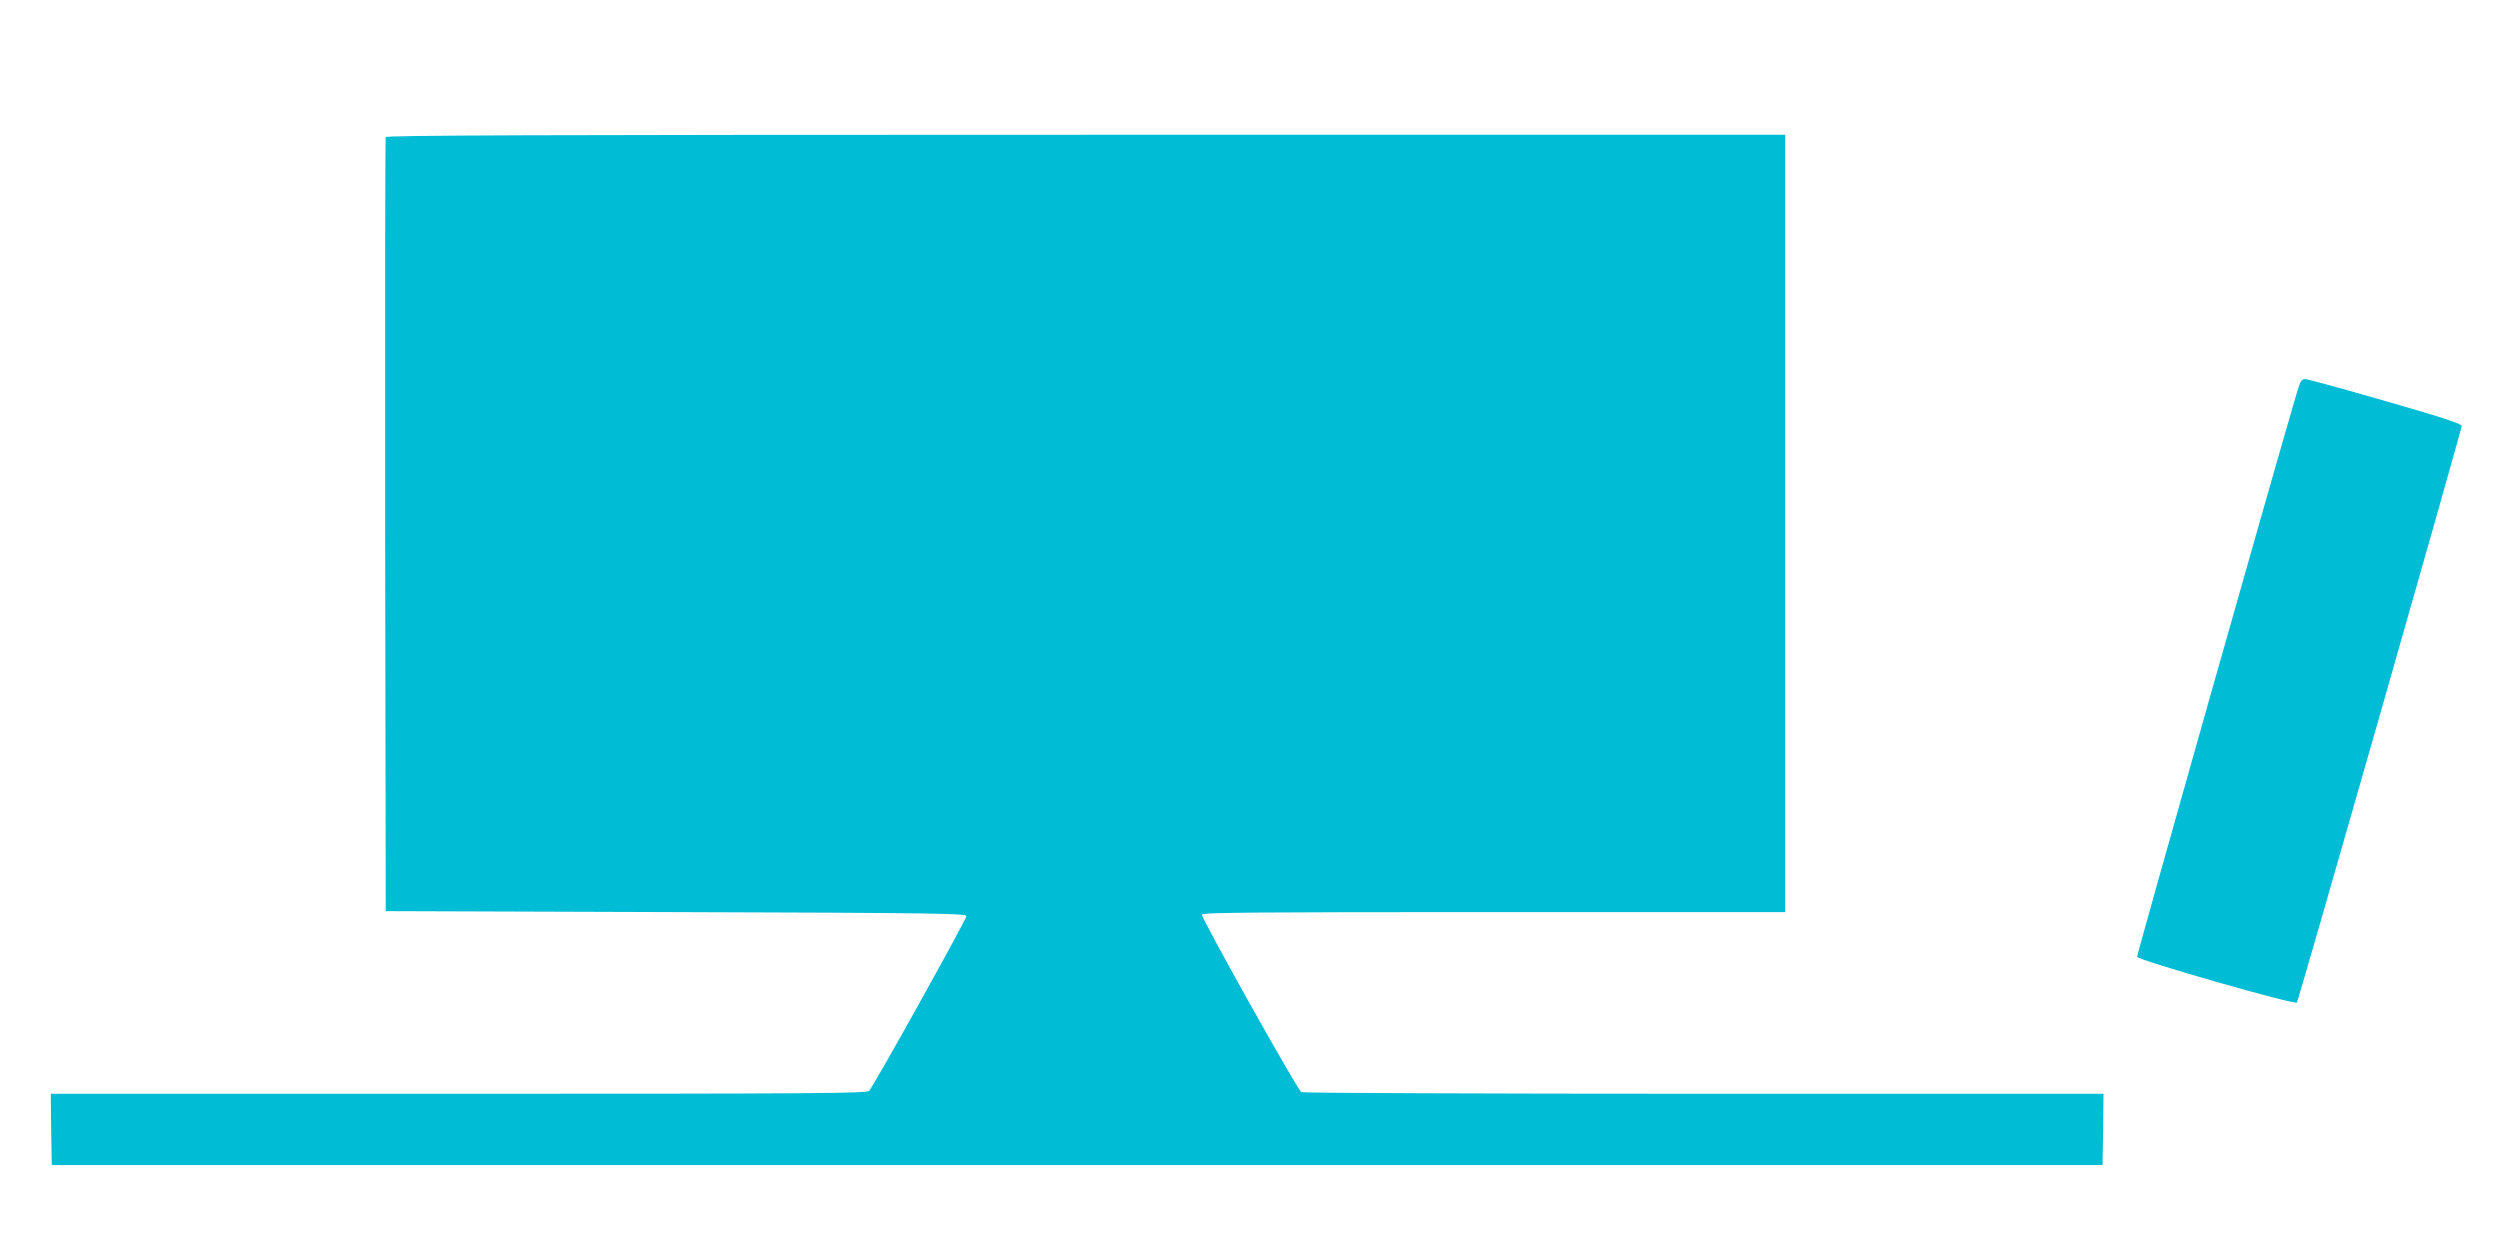
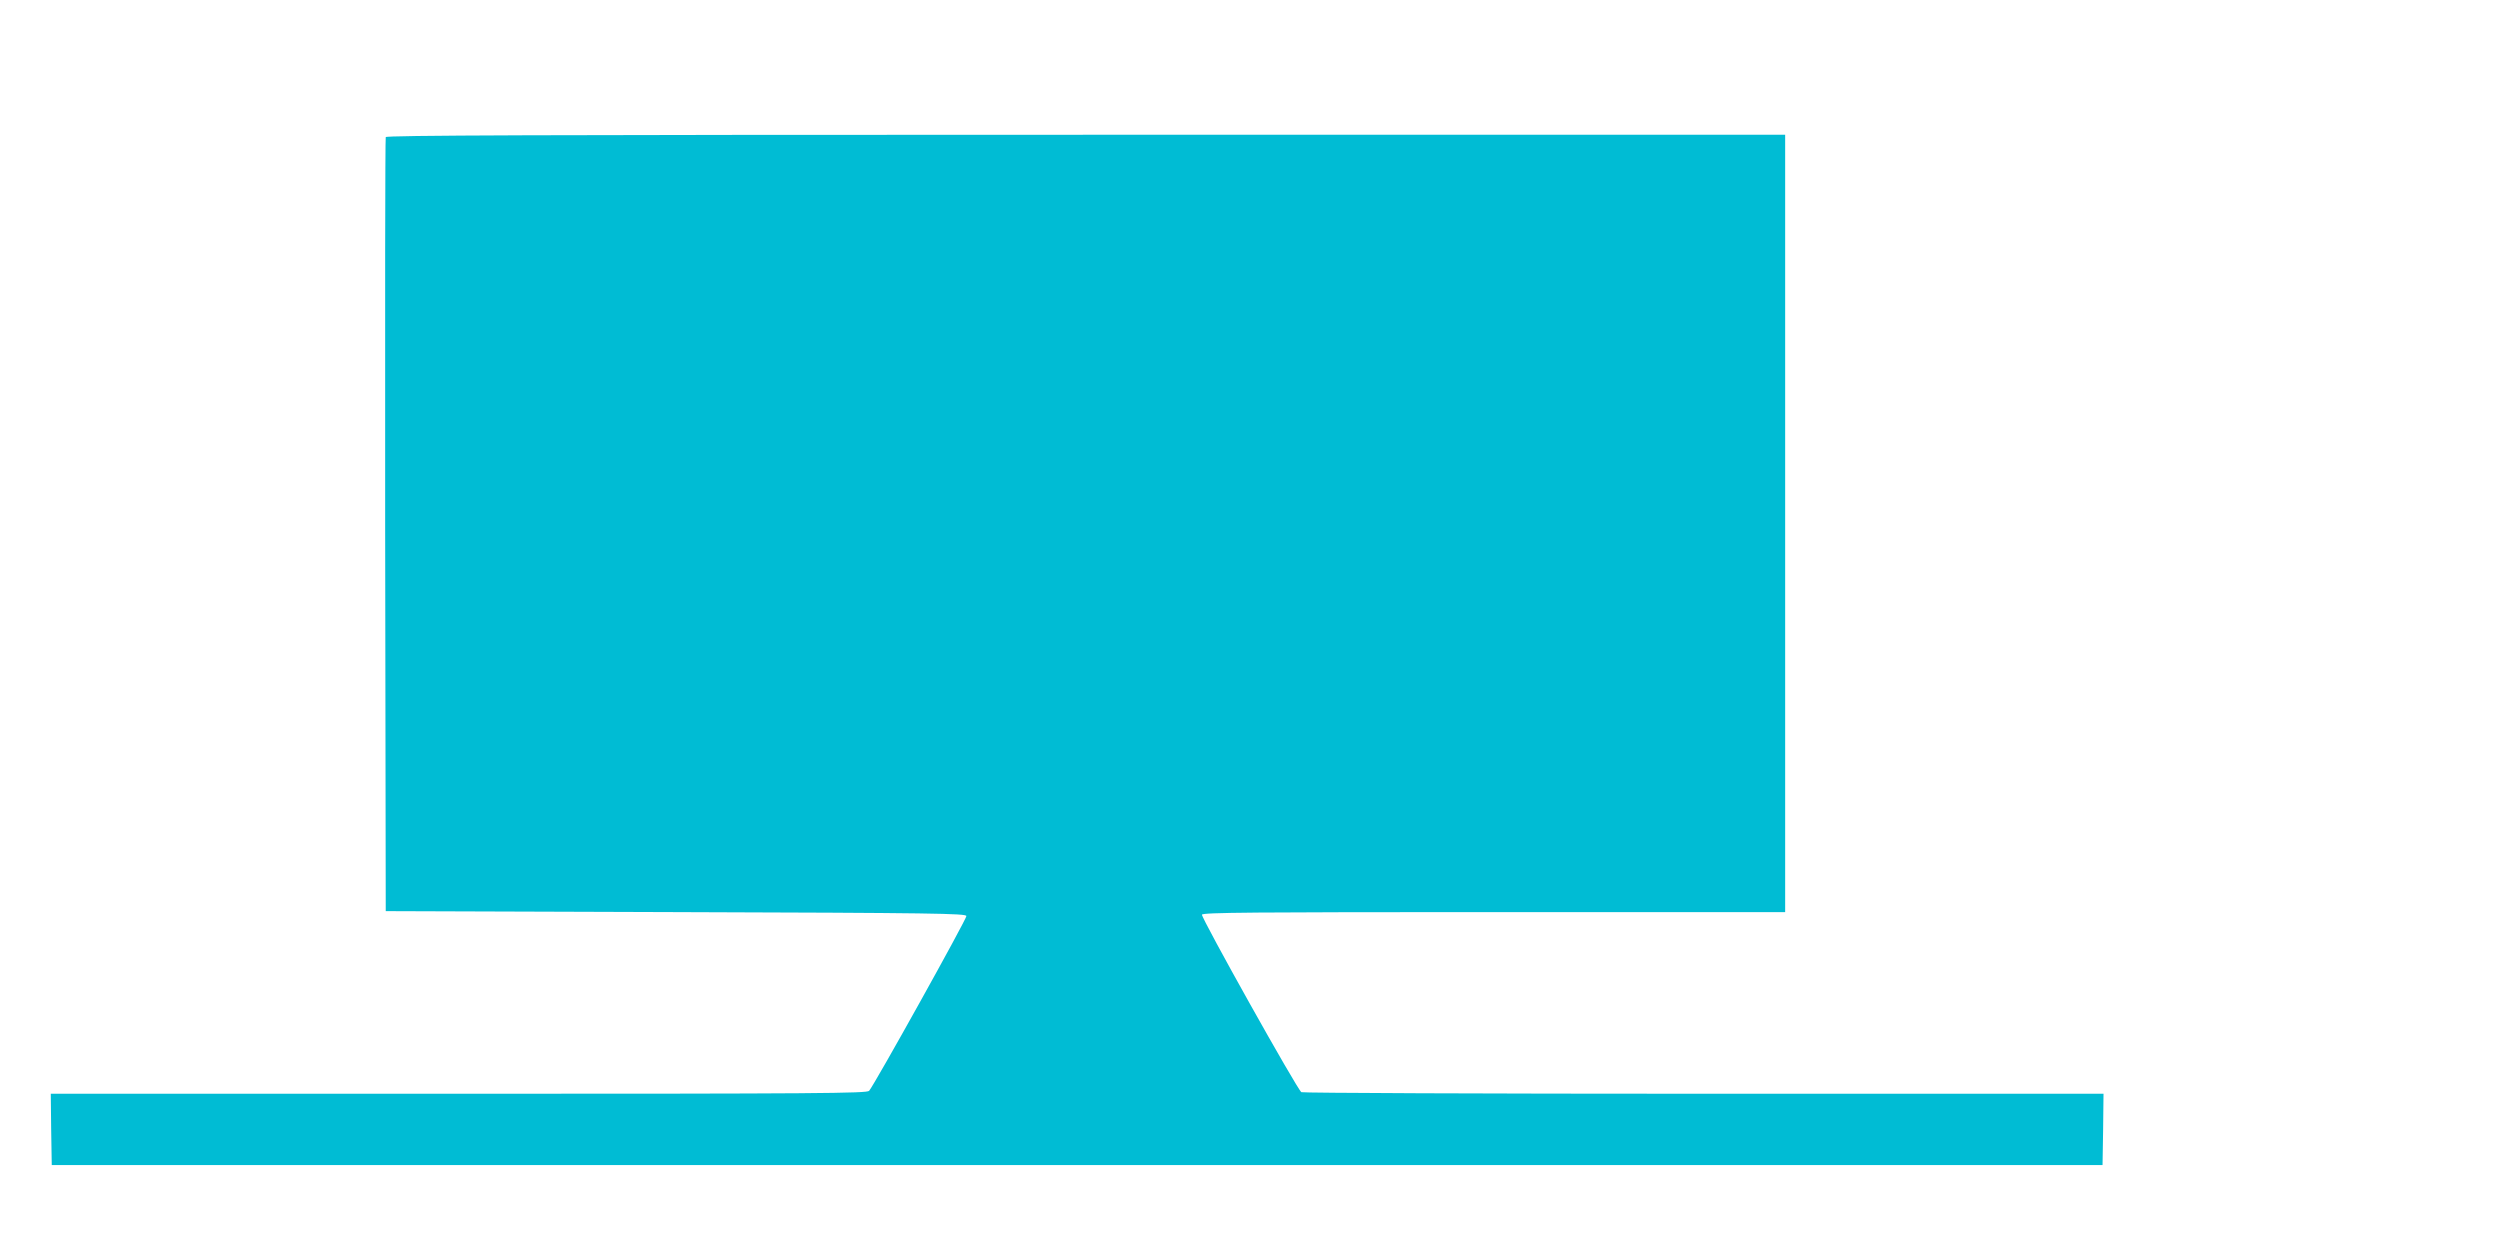
<svg xmlns="http://www.w3.org/2000/svg" version="1.0" width="1280pt" height="640pt" viewBox="0 0 1280 640" preserveAspectRatio="xMidYMid meet">
  <g transform="translate(0,640) scale(0.1,-0.1)" fill="#00bcd4" stroke="none">
    <path d="M1975 5698 c-3 -7 -4 -902 -3 -1988 l3 -1975 1485 -5 c1330 -4 1485 -7 1488 -20 2 -14 -467 -857 -498 -895 -11 -13 -252 -15 -2101 -15 l-2089 0 2 -182 3 -183 5250 0 5250 0 3 183 2 182 -2047 0 c-1127 0 -2054 4 -2060 8 -21 13 -514 894 -509 909 5 11 257 13 1496 13 l1490 0 0 1990 0 1990 -3580 0 c-2855 0 -3582 -3 -3585 -12z" />
-     <path d="M11761 4393 c-116 -392 -821 -2881 -819 -2892 4 -17 806 -247 818 -234 8 8 842 2926 844 2952 1 11 -103 45 -389 127 -214 62 -400 113 -412 113 -19 1 -25 -9 -42 -66z" />
  </g>
</svg>